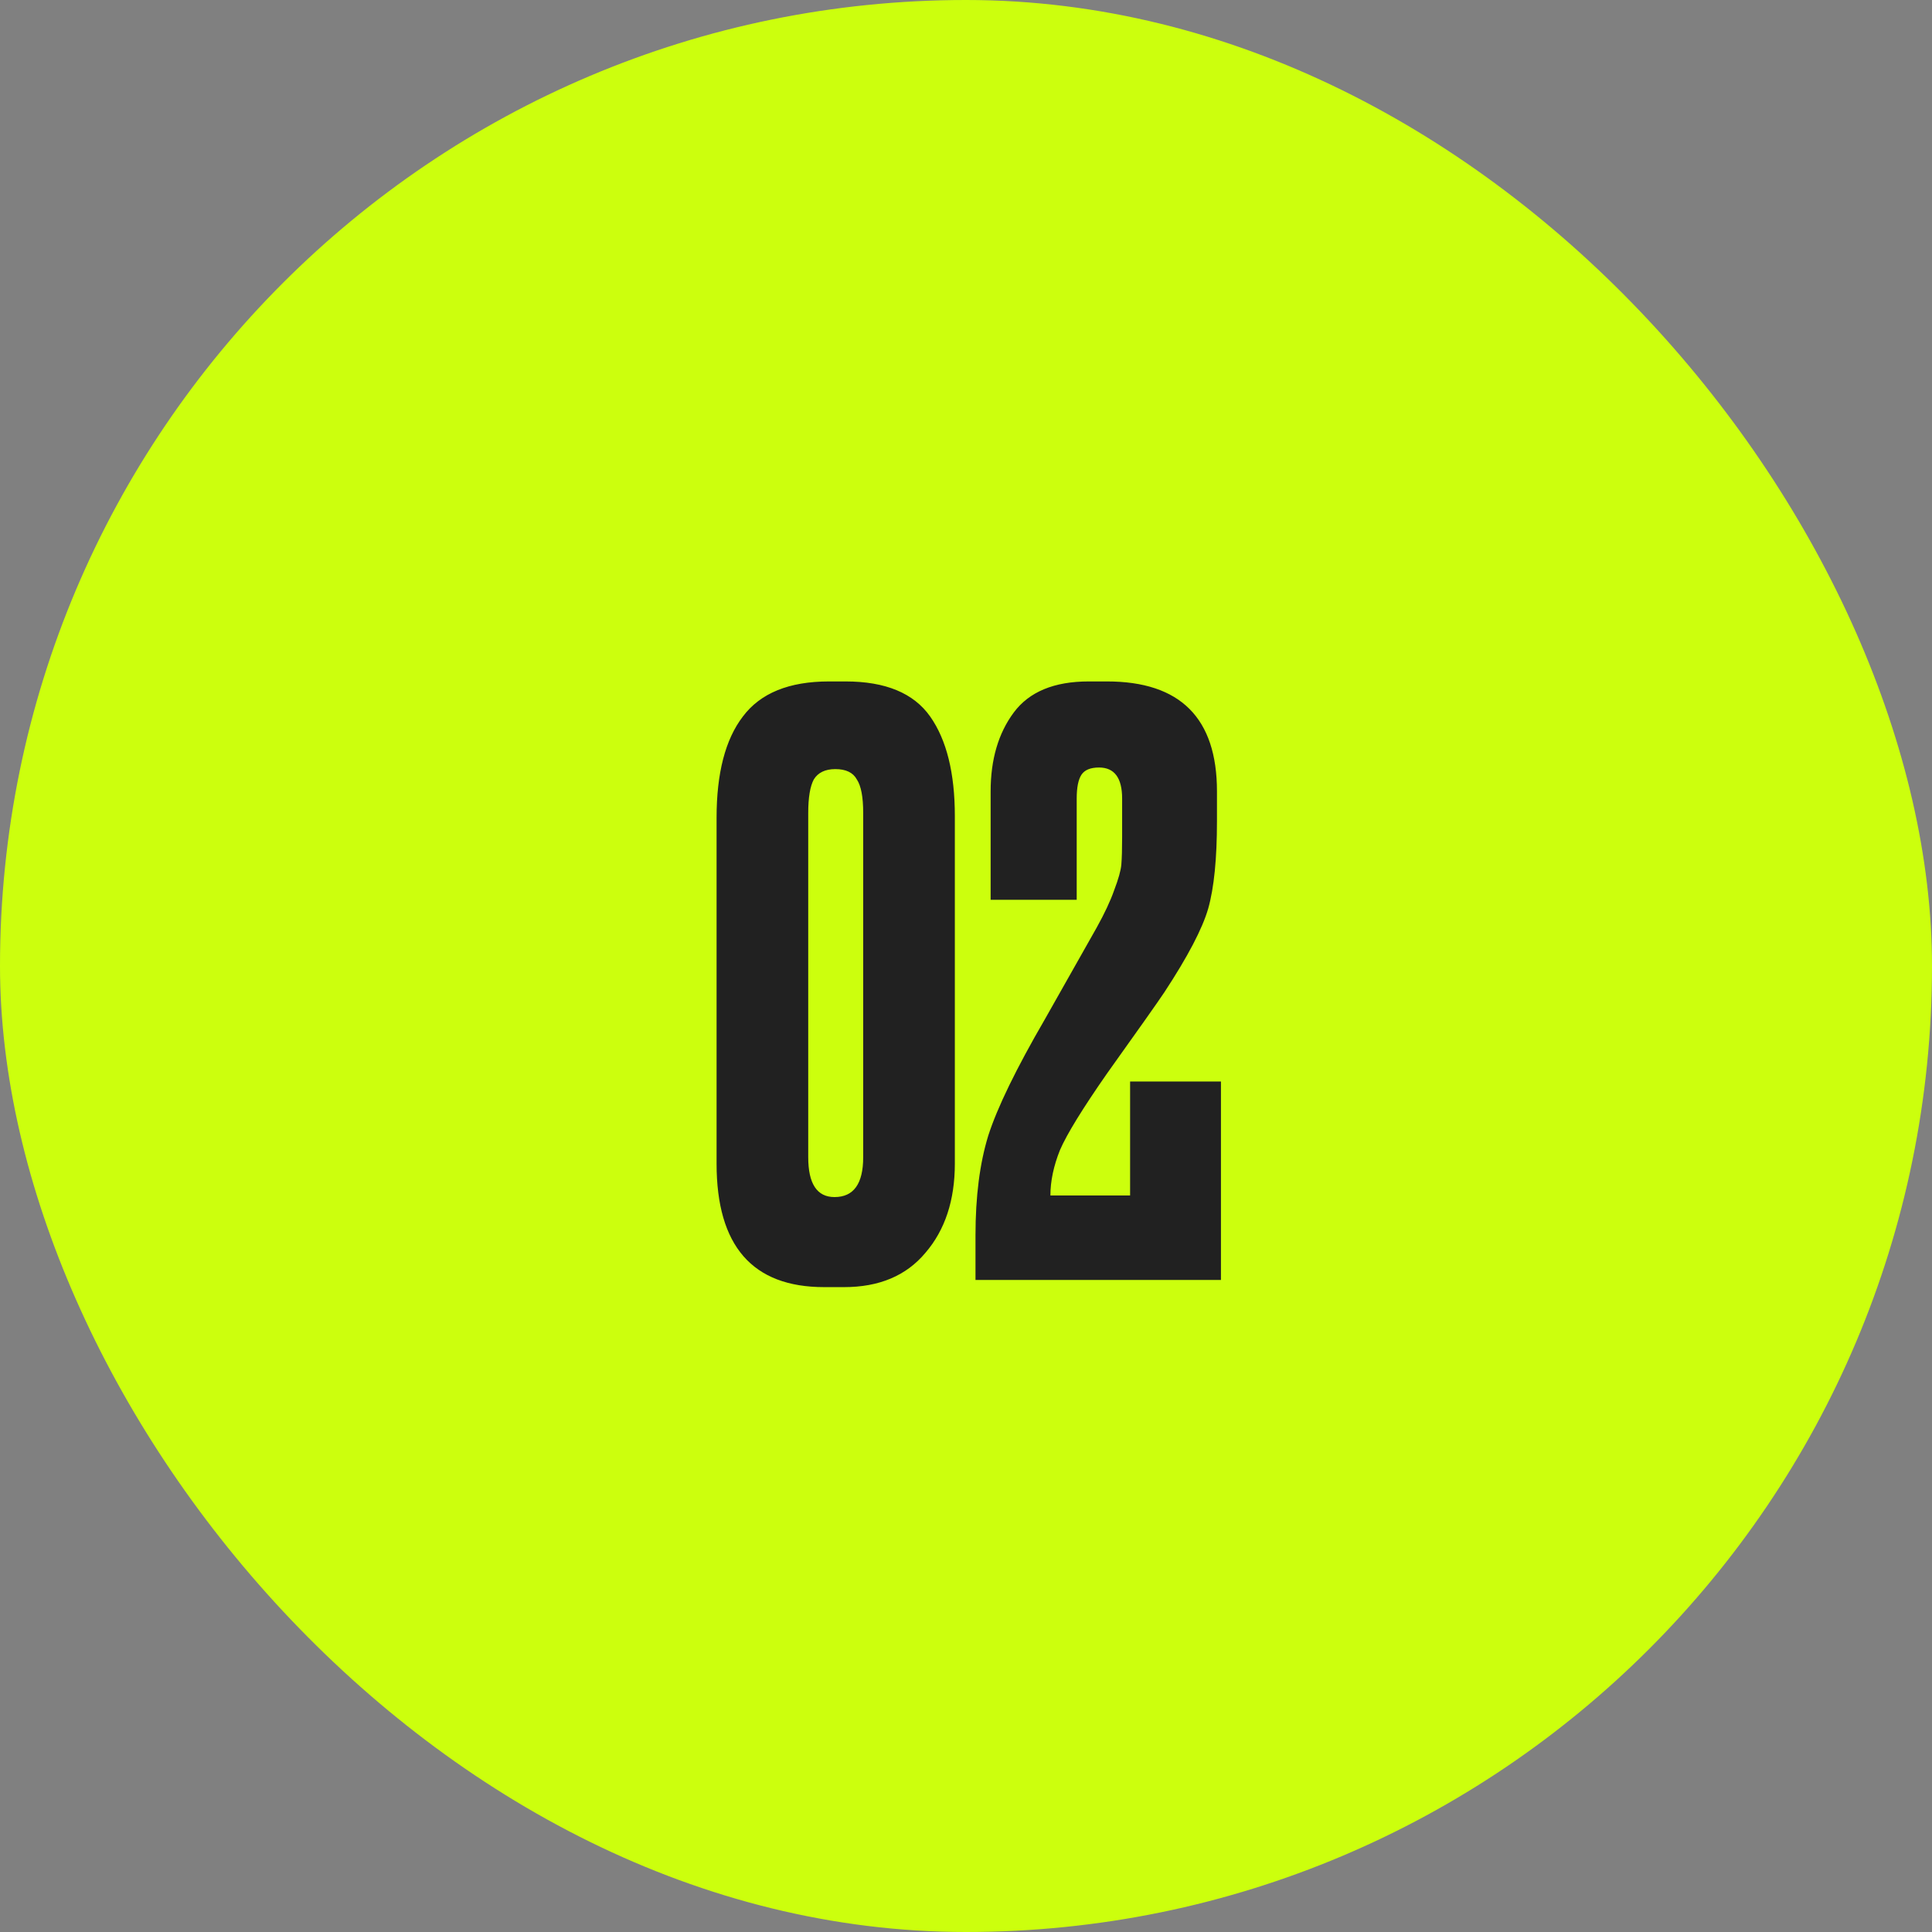
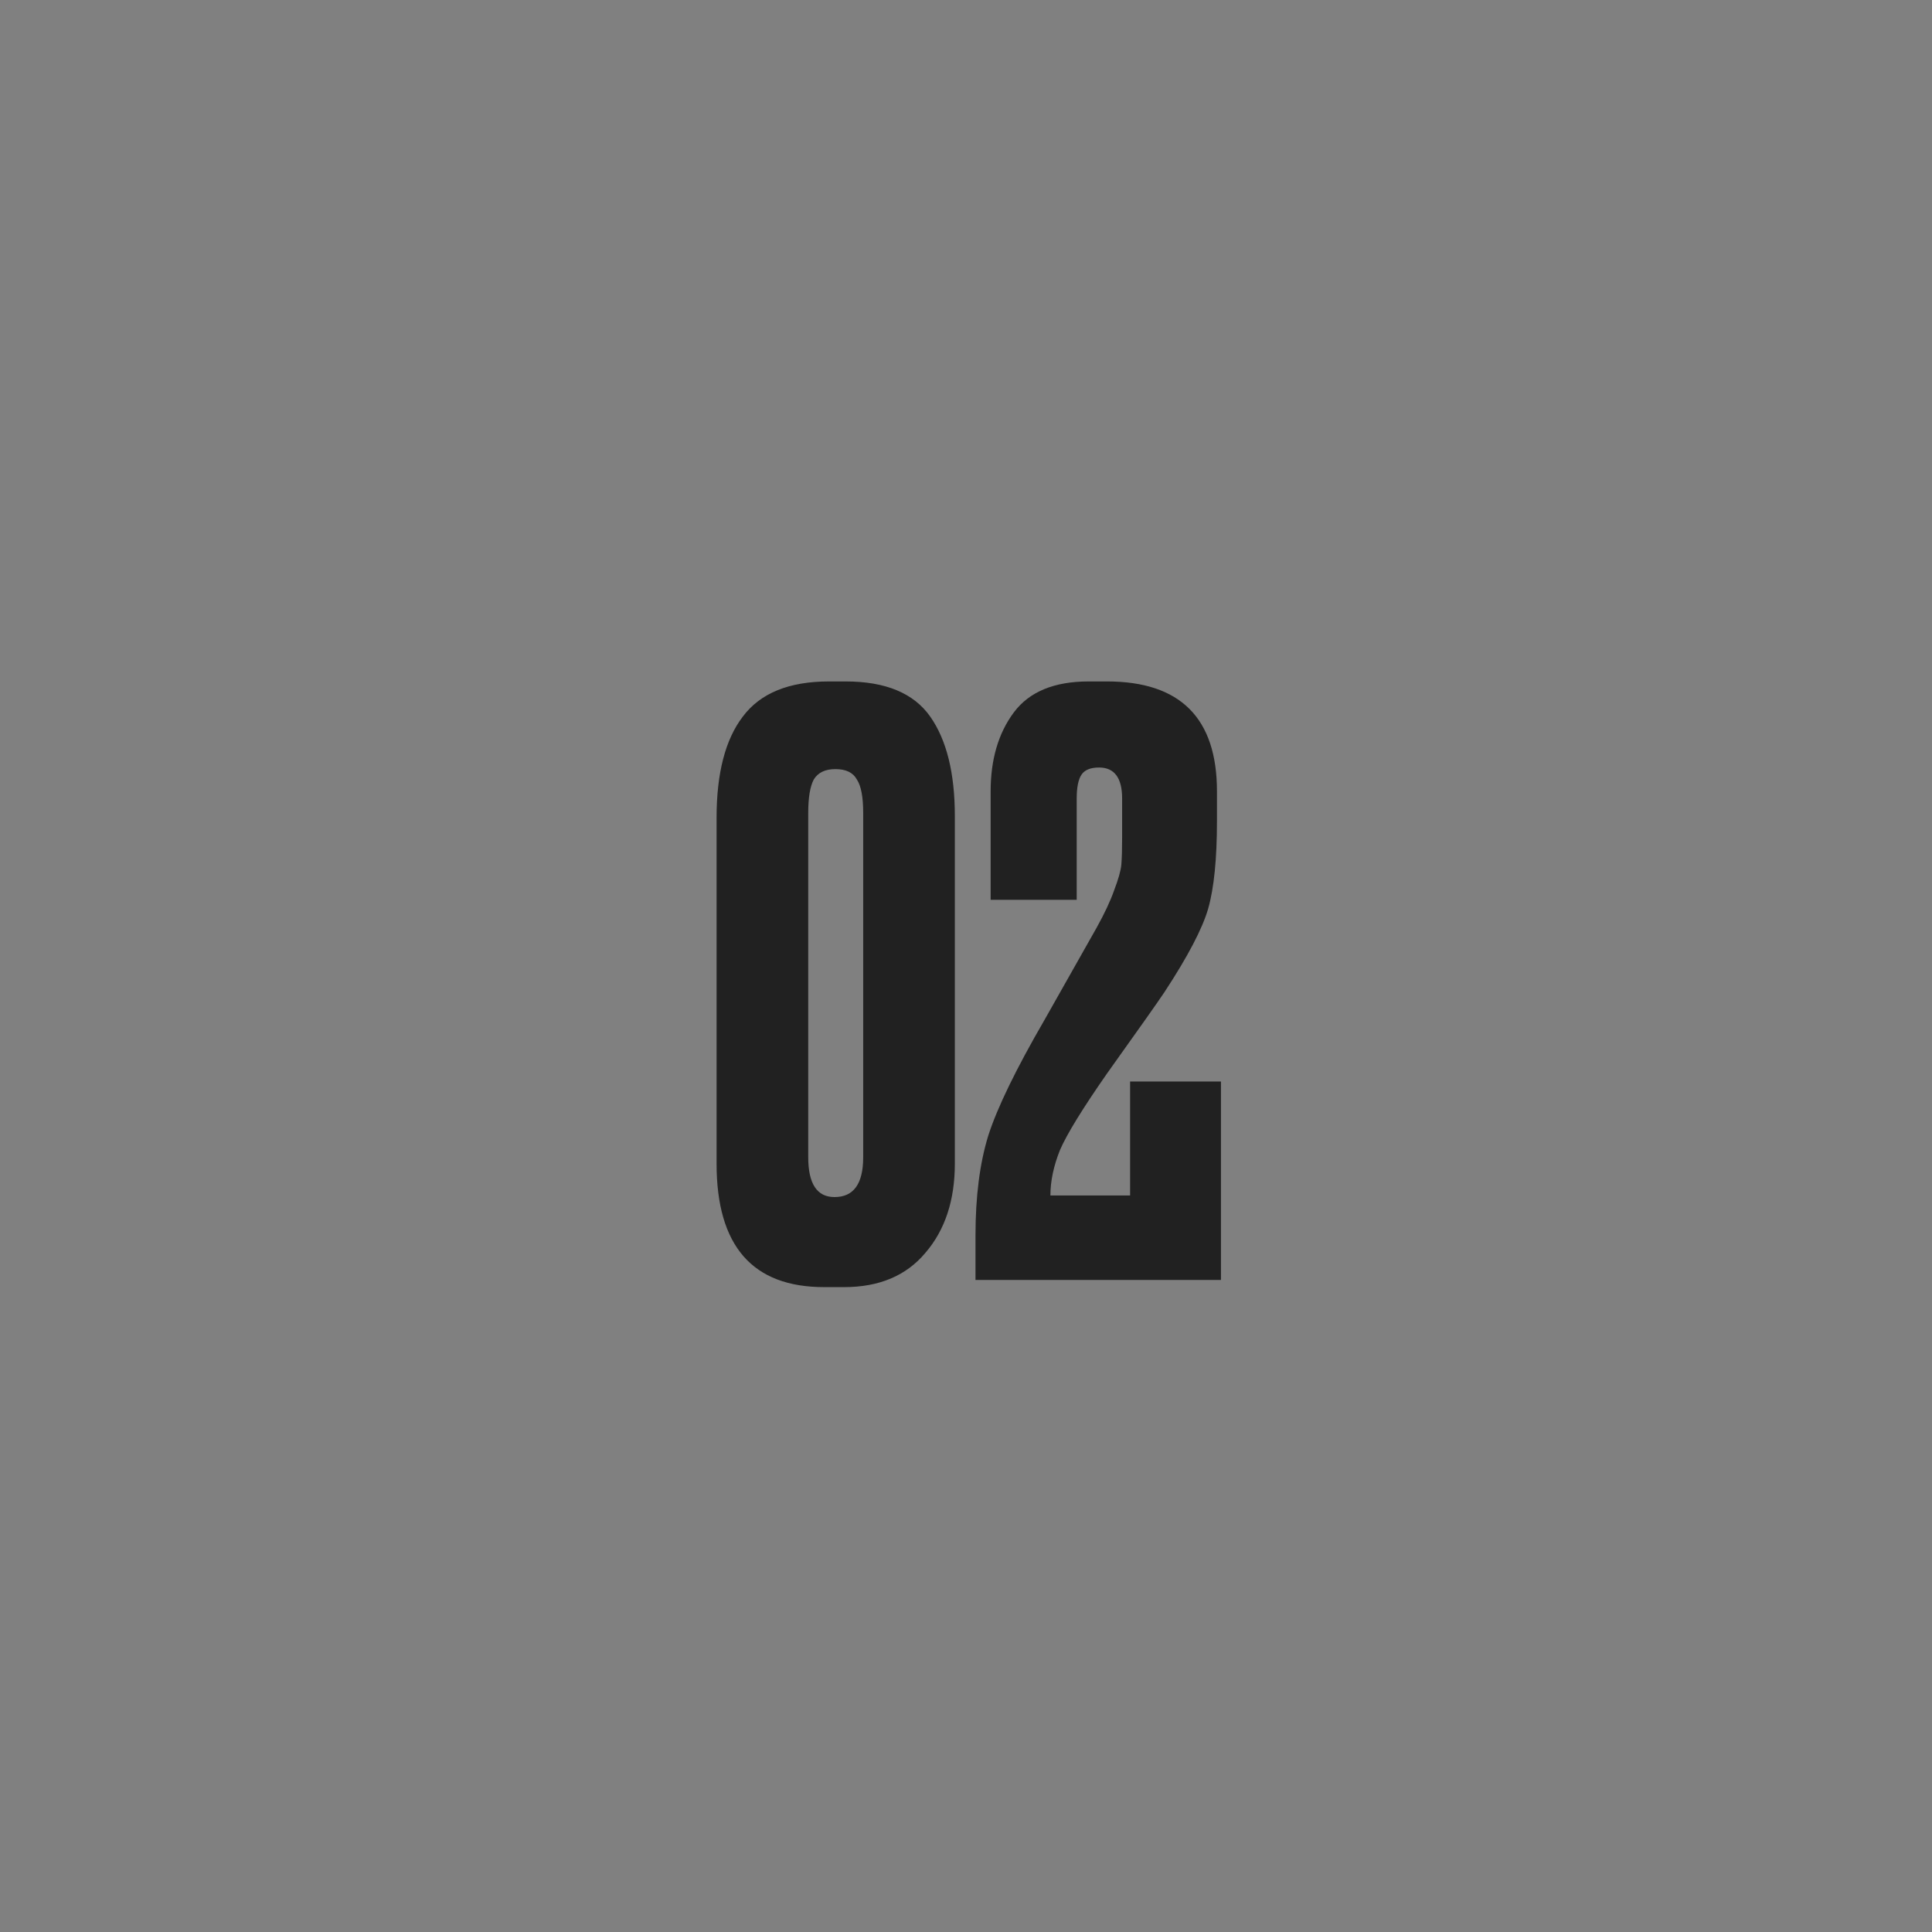
<svg xmlns="http://www.w3.org/2000/svg" width="80" height="80" viewBox="0 0 80 80" fill="none">
  <rect x="0" y="0" width="80" height="80" fill="#808080" stroke="none" />
-   <rect width="80" height="80" rx="40" fill="#CCFF0D" />
  <path d="M39.538 33.794V48.182C39.538 49.7 39.132 50.932 38.318 51.878C37.526 52.824 36.404 53.297 34.952 53.297H34.127C31.157 53.297 29.672 51.592 29.672 48.182V33.86C29.672 32.012 30.035 30.615 30.761 29.669C31.486 28.701 32.675 28.217 34.325 28.217H35.017C36.667 28.217 37.834 28.701 38.516 29.669C39.197 30.637 39.538 32.012 39.538 33.794ZM35.743 47.918V33.662C35.743 33.002 35.656 32.54 35.48 32.276C35.325 31.99 35.029 31.847 34.589 31.847C34.17 31.847 33.873 31.99 33.697 32.276C33.544 32.562 33.467 33.024 33.467 33.662V47.918C33.467 49.018 33.83 49.568 34.556 49.568C35.347 49.568 35.743 49.018 35.743 47.918ZM45.508 31.781C45.156 31.781 44.914 31.88 44.782 32.078C44.65 32.276 44.584 32.606 44.584 33.068V37.259H41.02V32.771C41.02 31.451 41.339 30.362 41.977 29.504C42.615 28.646 43.649 28.217 45.079 28.217H45.838C48.874 28.217 50.392 29.735 50.392 32.771V33.992C50.392 35.554 50.271 36.764 50.029 37.622C49.787 38.458 49.182 39.613 48.214 41.087C47.95 41.483 47.158 42.605 45.838 44.453C44.826 45.905 44.177 46.961 43.891 47.621C43.627 48.281 43.495 48.908 43.495 49.502H46.795V44.783H50.557V53H40.393V51.152C40.393 49.546 40.569 48.171 40.921 47.027C41.295 45.861 42.076 44.255 43.264 42.209L45.409 38.414C45.739 37.82 45.981 37.303 46.135 36.863C46.311 36.401 46.41 36.049 46.432 35.807C46.454 35.543 46.465 35.158 46.465 34.652V33.068C46.465 32.21 46.146 31.781 45.508 31.781Z" fill="#212121" />
</svg>